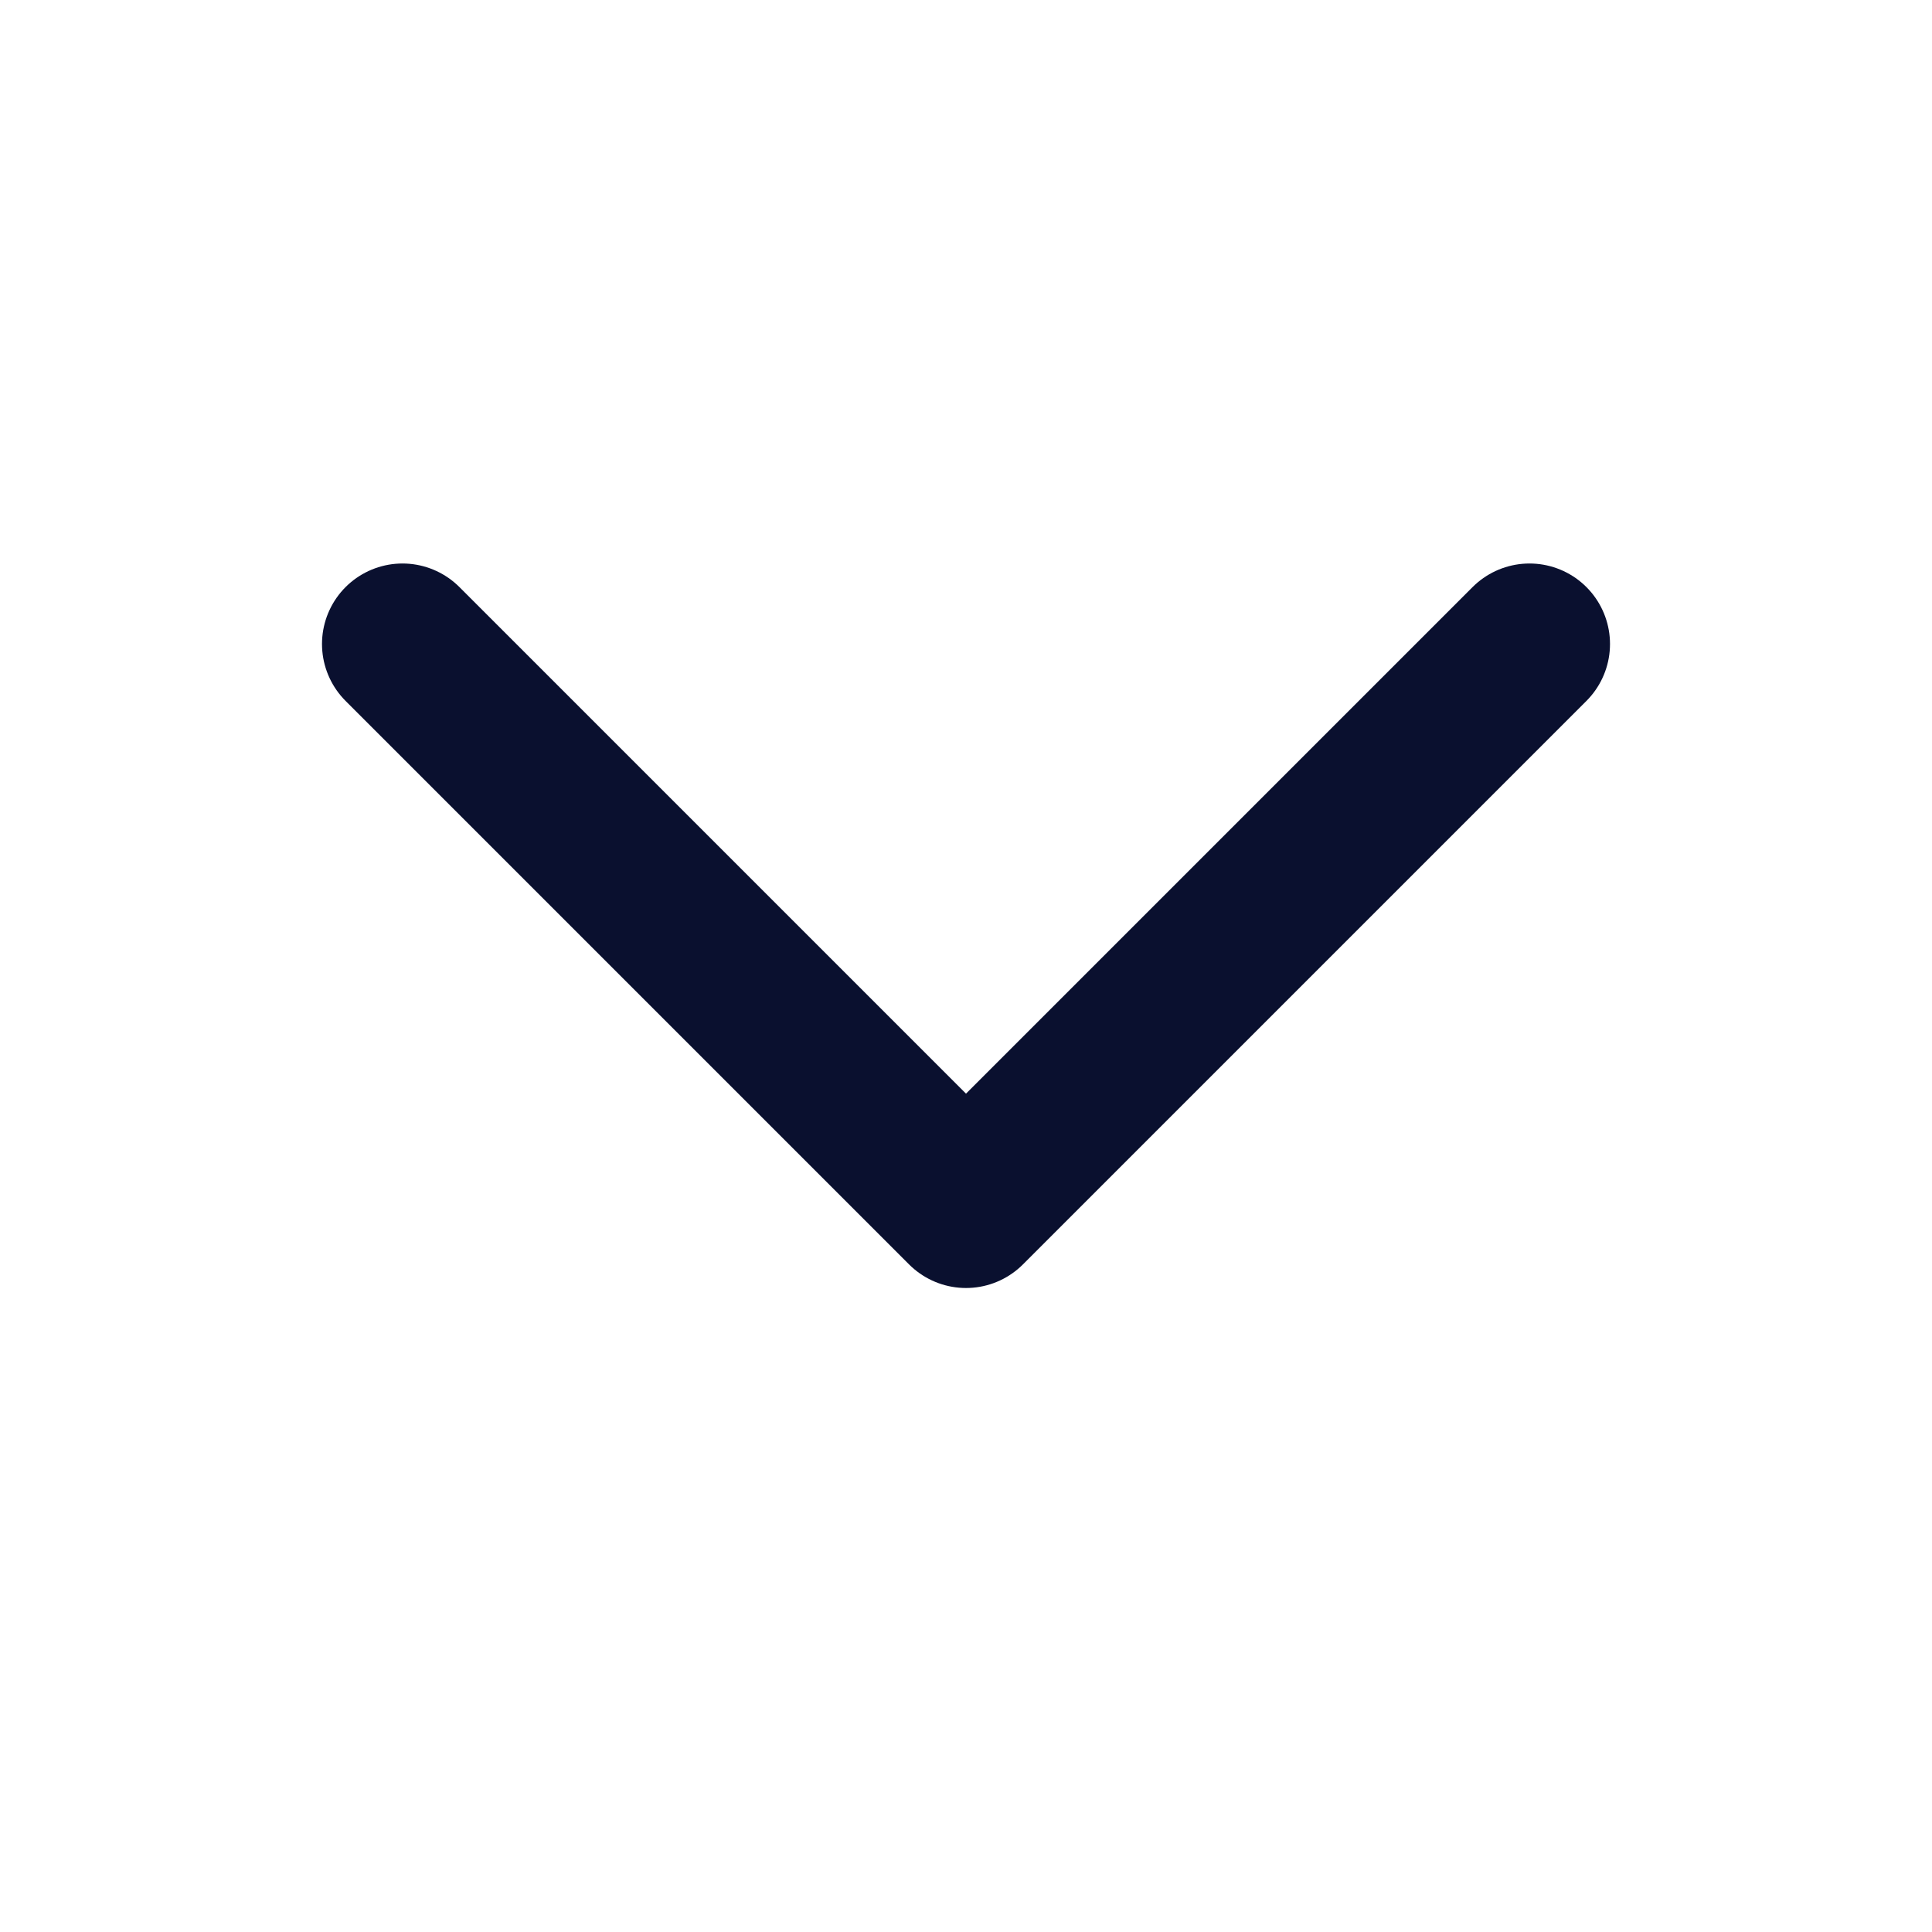
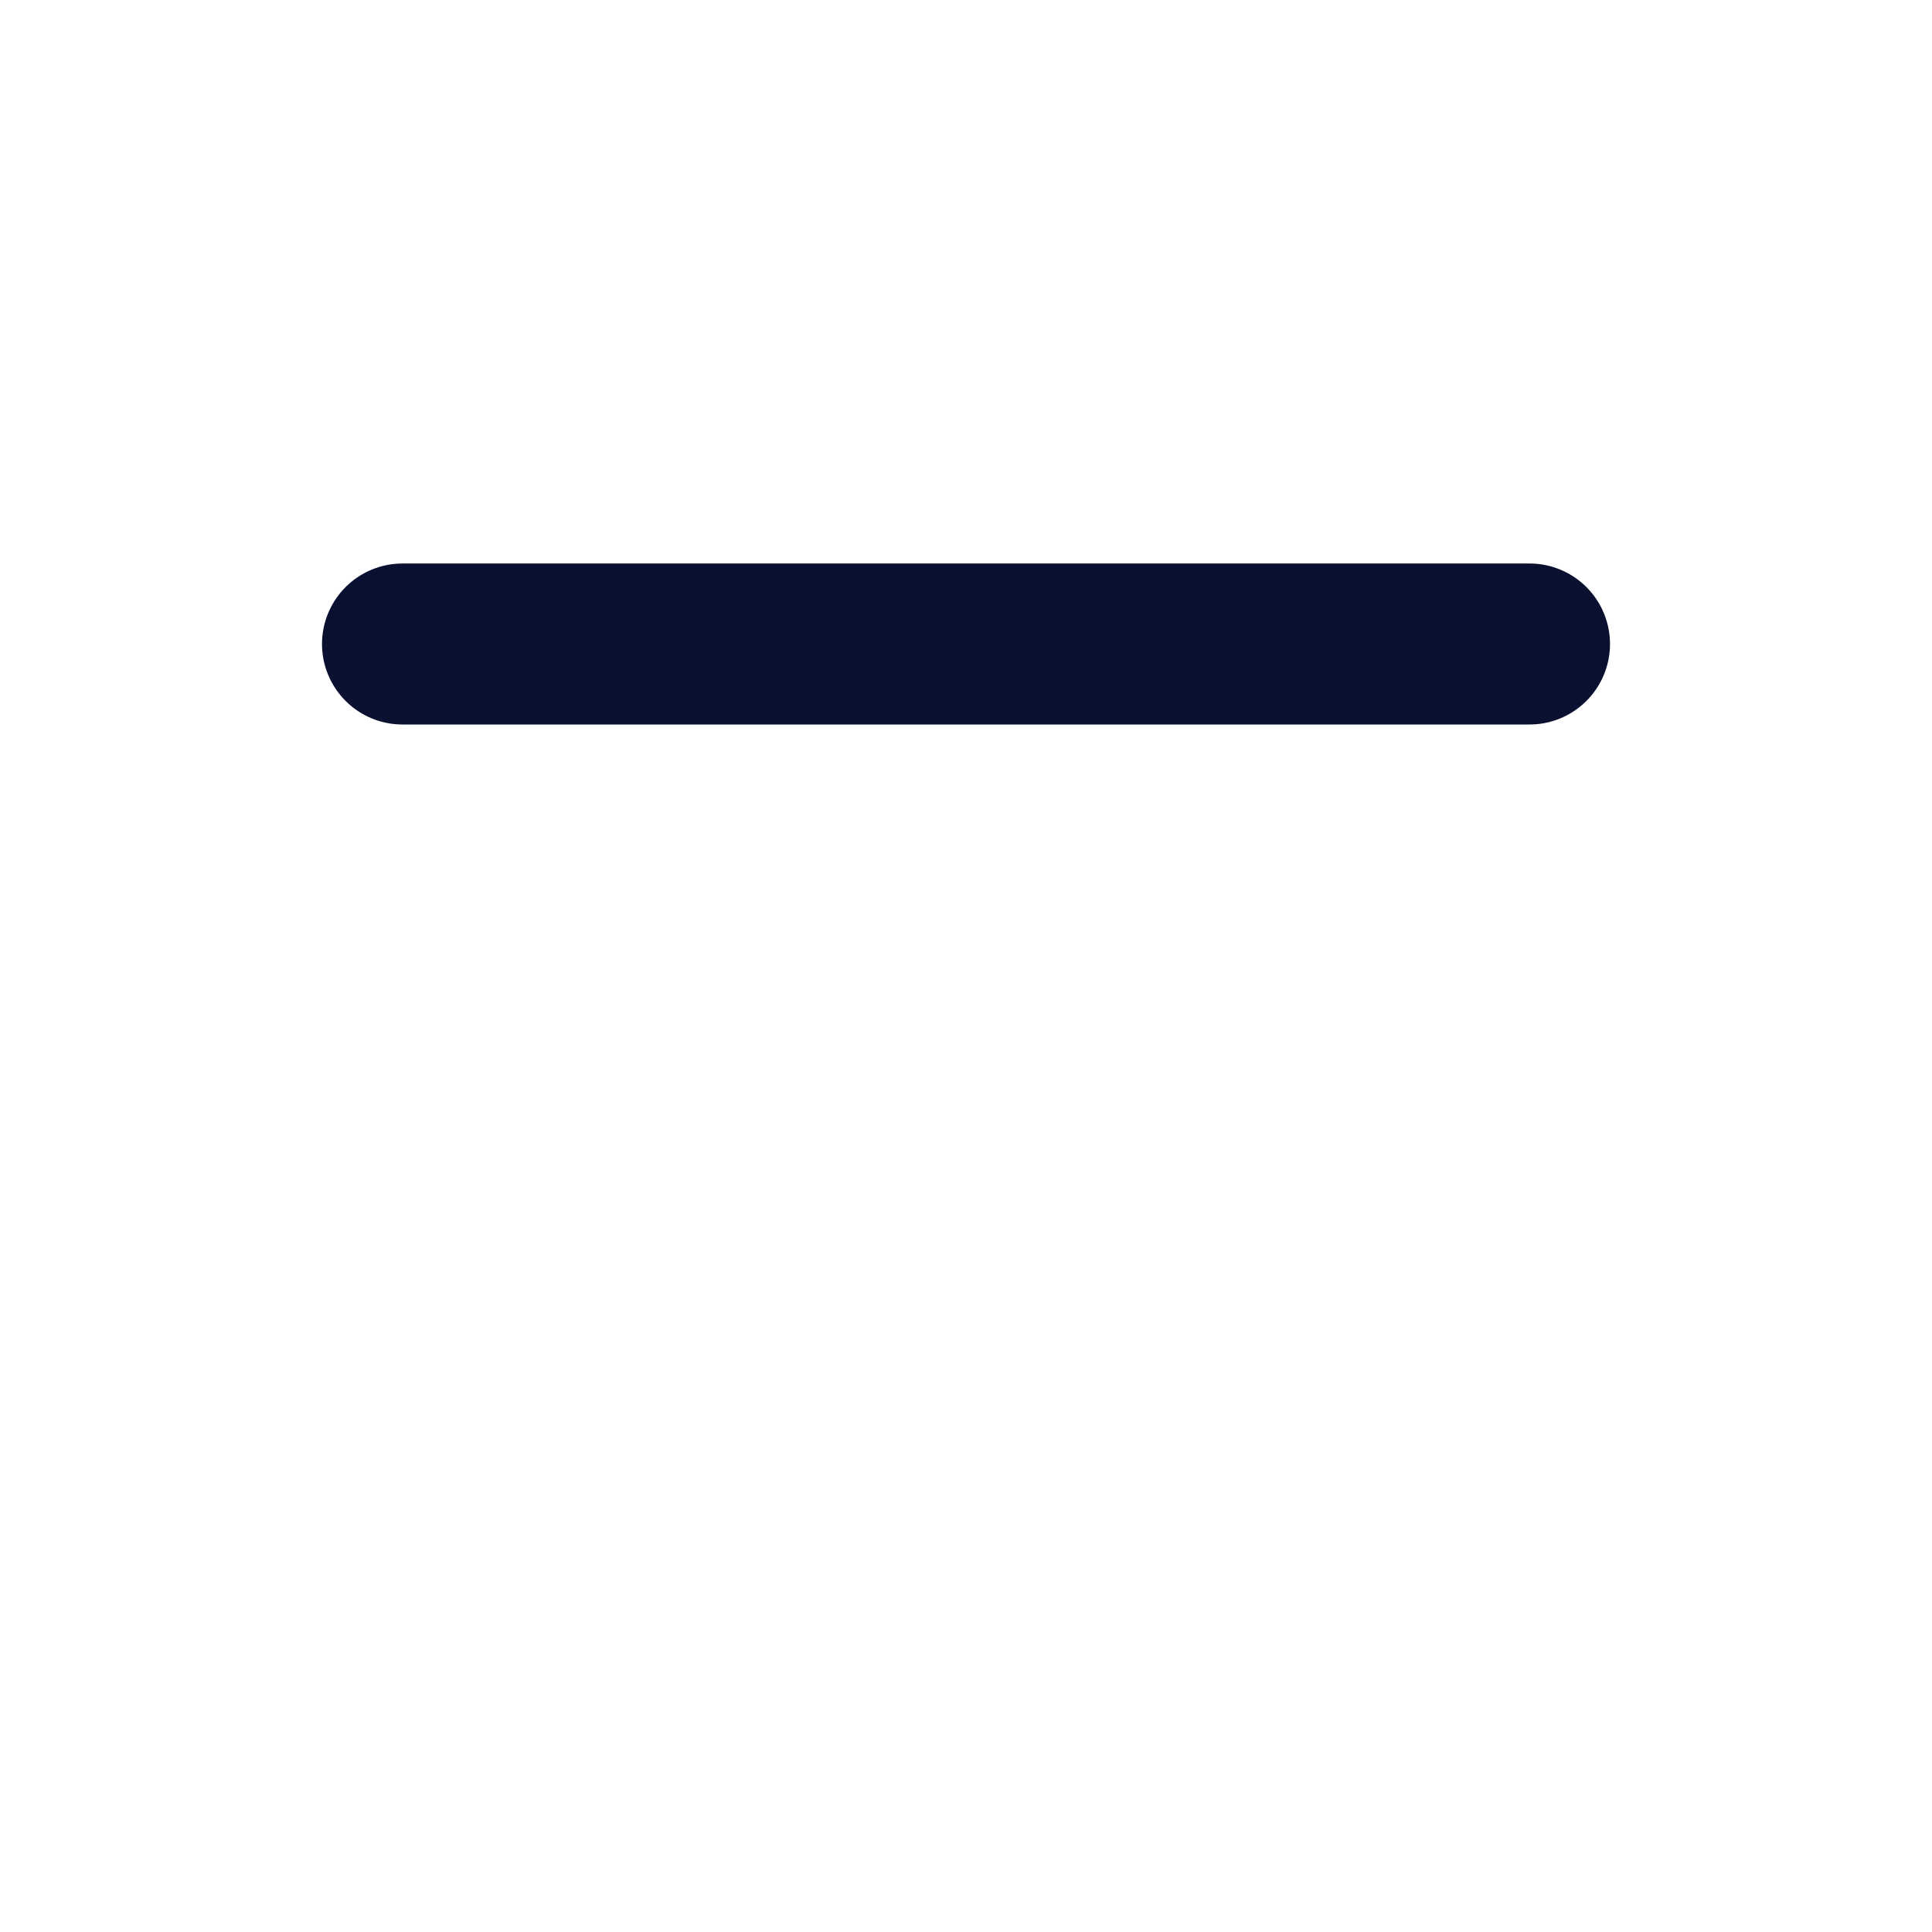
<svg xmlns="http://www.w3.org/2000/svg" width="24" height="24" viewBox="0 0 24 24" fill="none">
-   <path d="M5 8L12 15L19 8" stroke="#0A102F" stroke-width="2" stroke-linecap="round" stroke-linejoin="round" />
+   <path d="M5 8L19 8" stroke="#0A102F" stroke-width="2" stroke-linecap="round" stroke-linejoin="round" />
</svg>